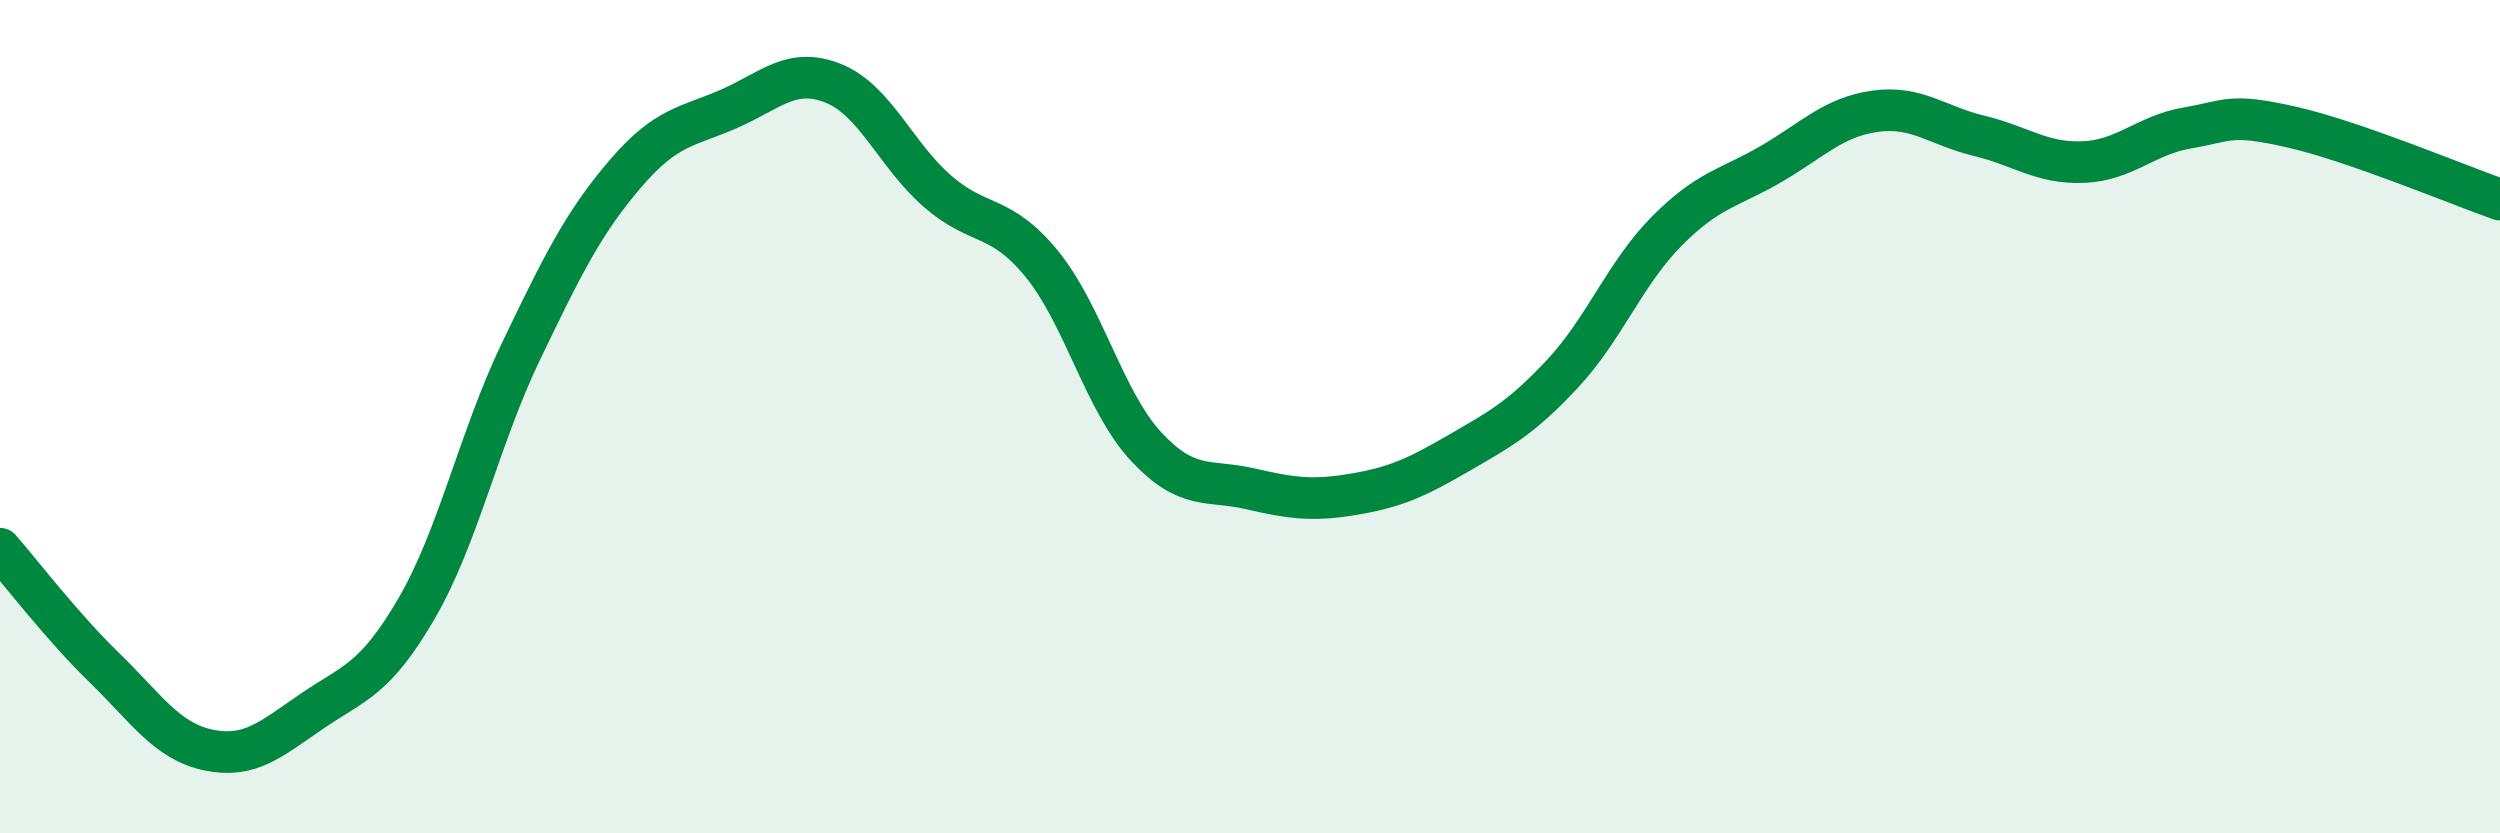
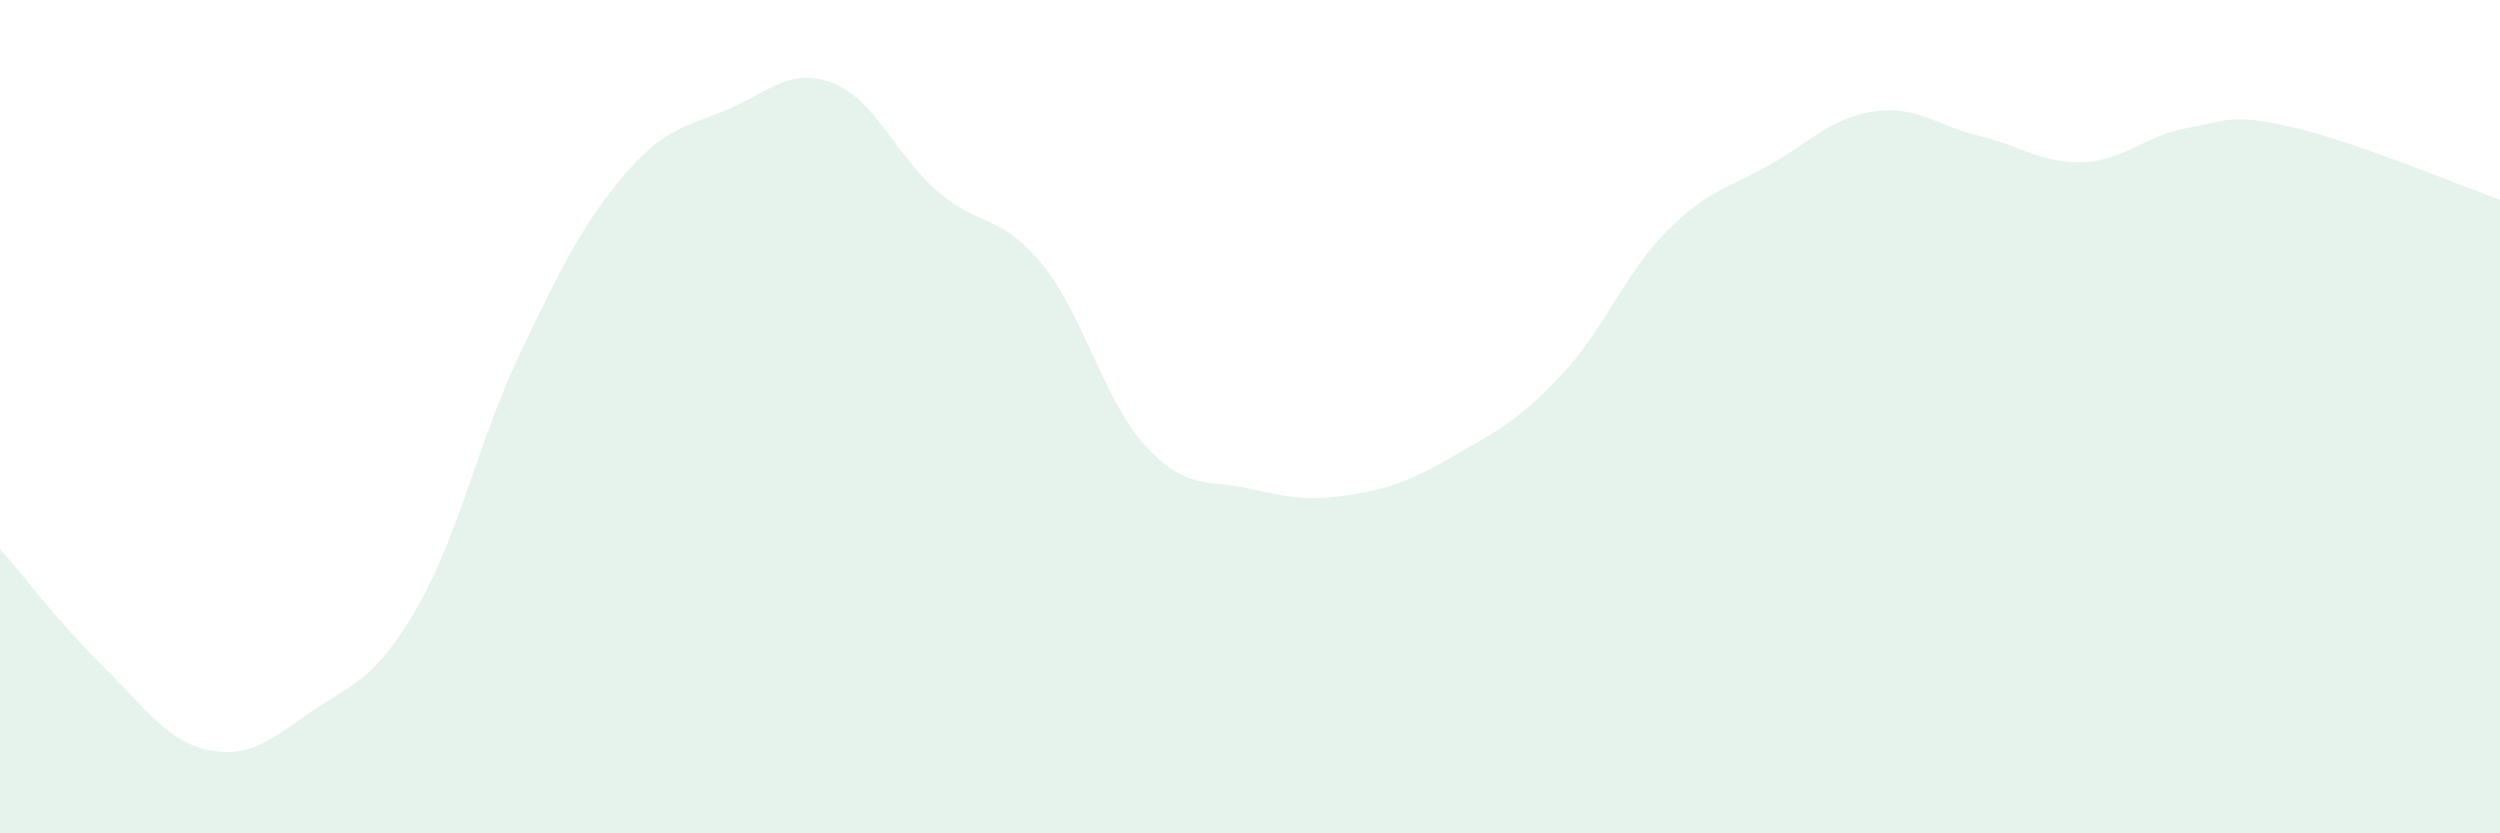
<svg xmlns="http://www.w3.org/2000/svg" width="60" height="20" viewBox="0 0 60 20">
  <path d="M 0,13.17 C 0.5,13.74 1.5,15.05 2.5,16.02 C 3.5,16.99 4,17.79 5,18 C 6,18.21 6.5,17.74 7.5,17.06 C 8.5,16.38 9,16.32 10,14.6 C 11,12.88 11.5,10.52 12.5,8.44 C 13.5,6.36 14,5.35 15,4.18 C 16,3.01 16.5,3.05 17.5,2.61 C 18.5,2.17 19,1.6 20,2 C 21,2.4 21.5,3.72 22.5,4.59 C 23.5,5.46 24,5.11 25,6.33 C 26,7.55 26.5,9.63 27.5,10.71 C 28.5,11.79 29,11.5 30,11.73 C 31,11.96 31.5,12.03 32.5,11.86 C 33.5,11.69 34,11.46 35,10.88 C 36,10.3 36.5,10.04 37.5,8.97 C 38.5,7.9 39,6.56 40,5.55 C 41,4.54 41.5,4.52 42.5,3.94 C 43.5,3.36 44,2.81 45,2.67 C 46,2.53 46.5,3.02 47.5,3.26 C 48.5,3.5 49,3.93 50,3.89 C 51,3.85 51.5,3.24 52.5,3.07 C 53.5,2.9 53.5,2.71 55,3.05 C 56.5,3.39 59,4.44 60,4.79L60 20L0 20Z" fill="#008740" opacity="0.1" stroke-linecap="round" stroke-linejoin="round" />
-   <path d="M 0,13.17 C 0.5,13.74 1.5,15.05 2.5,16.02 C 3.5,16.99 4,17.79 5,18 C 6,18.21 6.5,17.74 7.5,17.06 C 8.5,16.38 9,16.32 10,14.6 C 11,12.88 11.5,10.52 12.5,8.44 C 13.5,6.36 14,5.35 15,4.18 C 16,3.01 16.5,3.05 17.5,2.61 C 18.5,2.17 19,1.6 20,2 C 21,2.4 21.5,3.72 22.5,4.59 C 23.5,5.46 24,5.11 25,6.33 C 26,7.55 26.5,9.63 27.5,10.71 C 28.5,11.79 29,11.5 30,11.73 C 31,11.96 31.5,12.03 32.5,11.86 C 33.5,11.69 34,11.46 35,10.88 C 36,10.3 36.5,10.04 37.5,8.97 C 38.5,7.9 39,6.56 40,5.55 C 41,4.54 41.5,4.52 42.5,3.94 C 43.5,3.36 44,2.81 45,2.67 C 46,2.53 46.5,3.02 47.5,3.26 C 48.5,3.5 49,3.93 50,3.89 C 51,3.85 51.5,3.24 52.5,3.07 C 53.5,2.9 53.5,2.71 55,3.05 C 56.5,3.39 59,4.44 60,4.79" stroke="#008740" stroke-width="1" fill="none" stroke-linecap="round" stroke-linejoin="round" />
</svg>